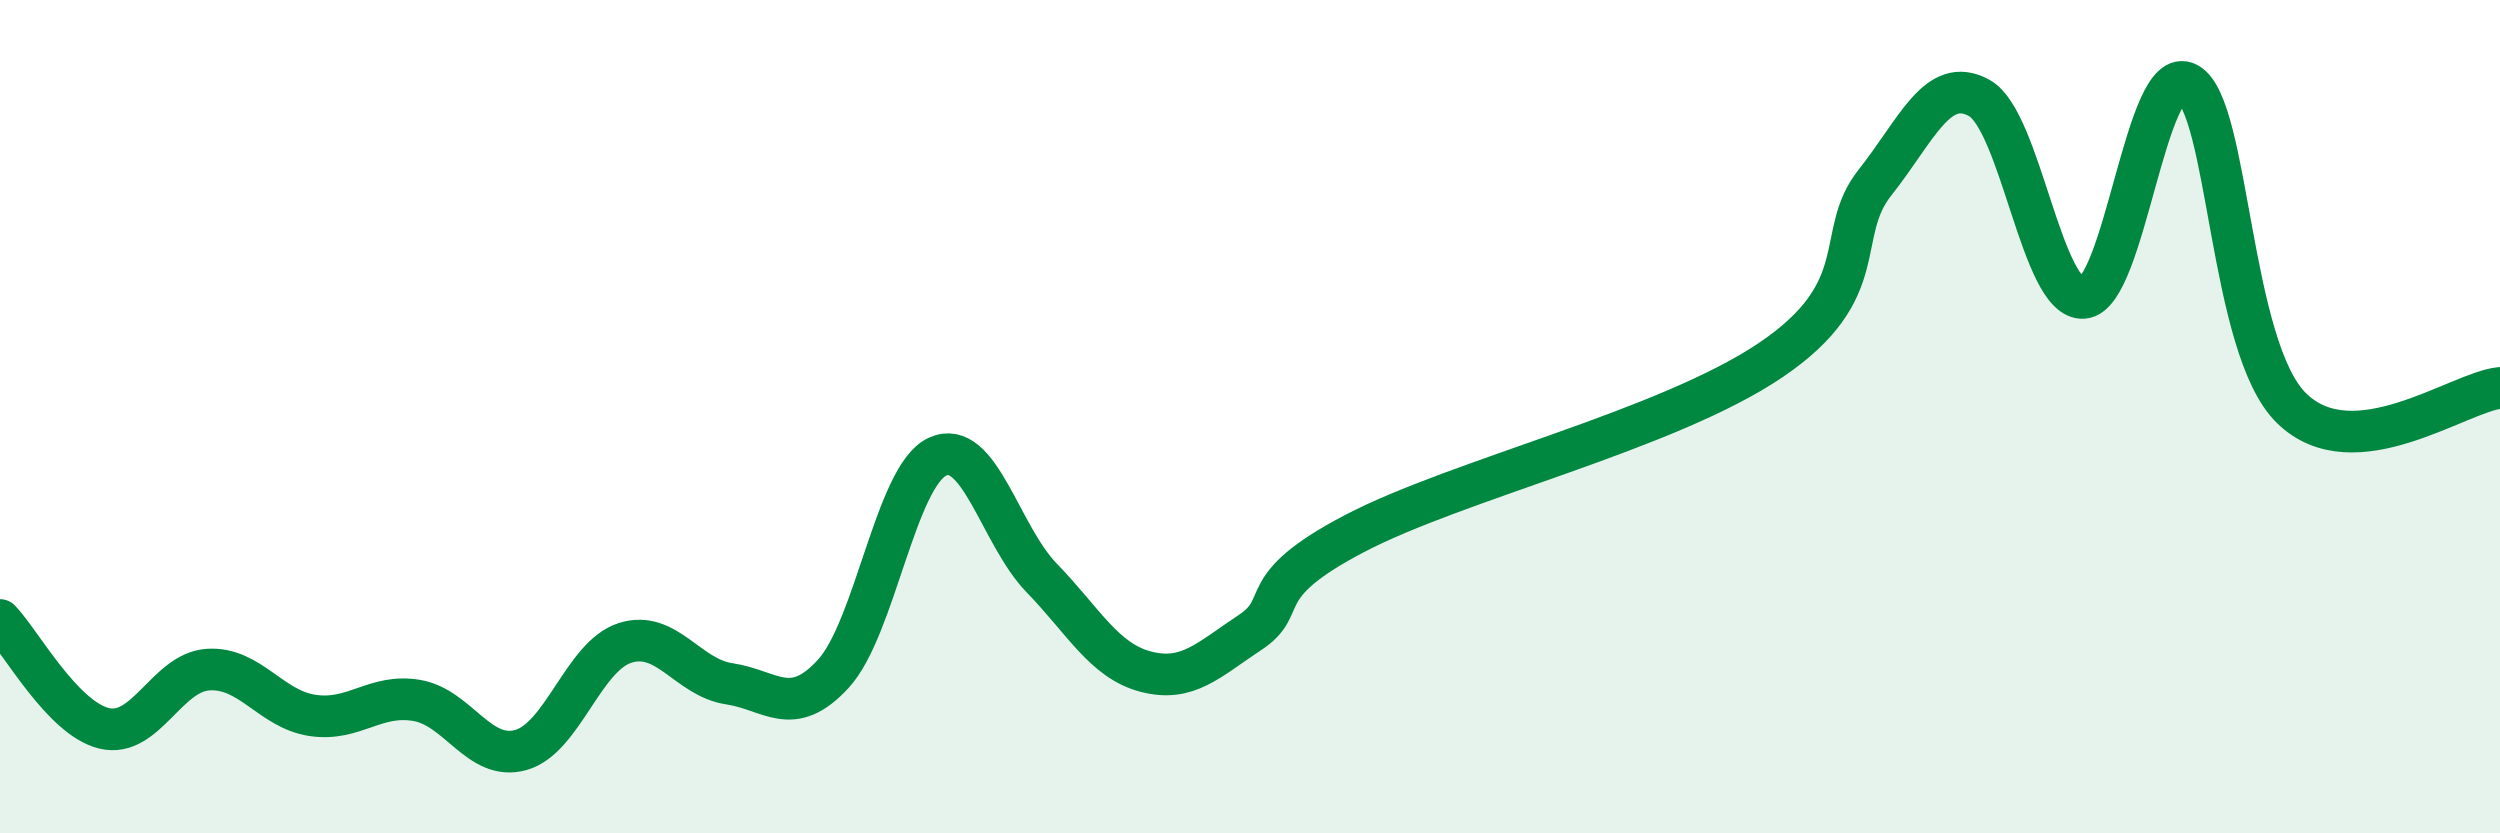
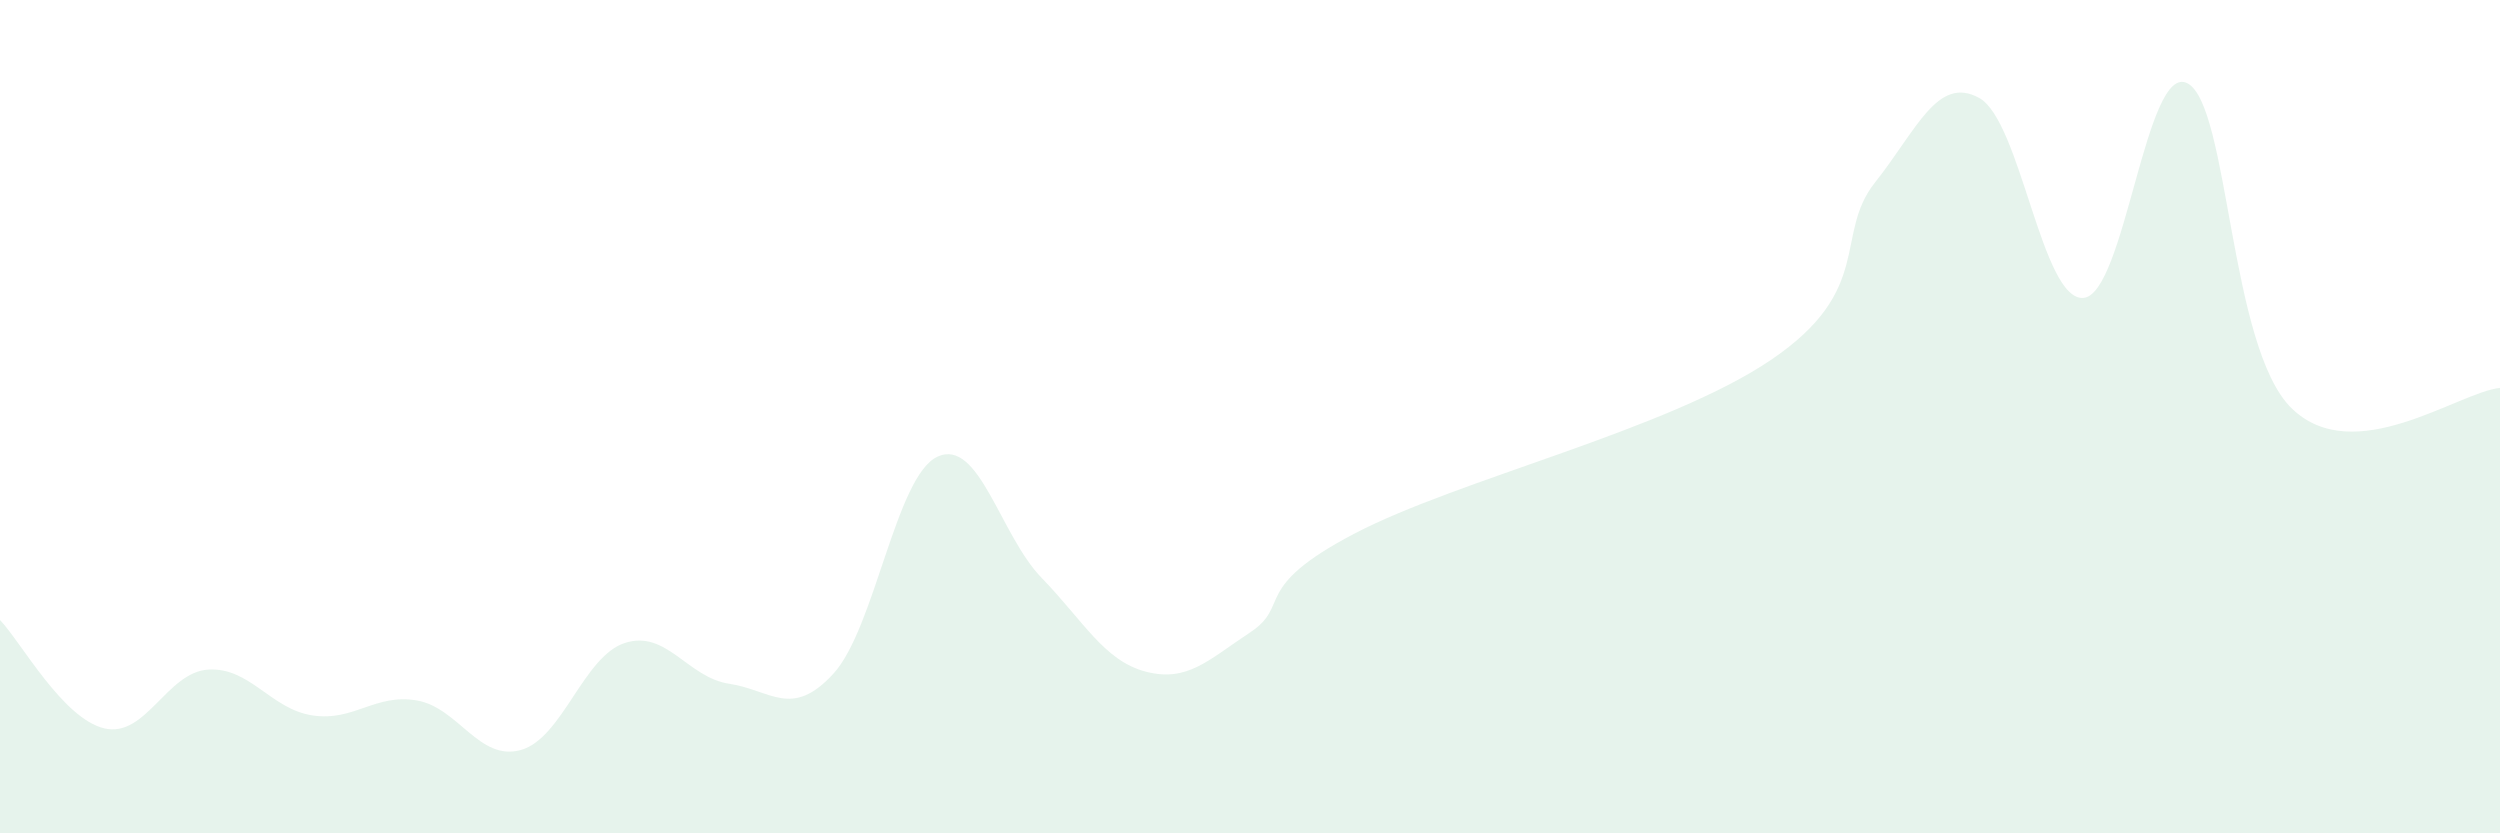
<svg xmlns="http://www.w3.org/2000/svg" width="60" height="20" viewBox="0 0 60 20">
  <path d="M 0,14.88 C 0.5,15.4 1.5,17.24 2.5,17.48 C 3.5,17.72 4,16.13 5,16.07 C 6,16.01 6.5,17.02 7.5,17.17 C 8.5,17.32 9,16.64 10,16.81 C 11,16.98 11.5,18.28 12.5,18 C 13.5,17.72 14,15.75 15,15.43 C 16,15.11 16.5,16.26 17.5,16.41 C 18.5,16.56 19,17.26 20,16.17 C 21,15.08 21.5,11.42 22.5,10.96 C 23.5,10.5 24,12.84 25,13.87 C 26,14.9 26.5,15.86 27.5,16.12 C 28.5,16.38 29,15.84 30,15.18 C 31,14.52 30,14.12 32.5,12.81 C 35,11.5 40,10.33 42.5,8.64 C 45,6.95 44,5.64 45,4.38 C 46,3.12 46.5,1.8 47.5,2.35 C 48.5,2.9 49,7.22 50,7.15 C 51,7.08 51.5,1.47 52.5,2 C 53.5,2.53 53.5,8.34 55,9.8 C 56.5,11.26 59,9.41 60,9.31L60 20L0 20Z" fill="#008740" opacity="0.1" stroke-linecap="round" stroke-linejoin="round" />
-   <path d="M 0,14.88 C 0.5,15.4 1.5,17.24 2.5,17.48 C 3.5,17.72 4,16.13 5,16.07 C 6,16.01 6.5,17.02 7.5,17.17 C 8.5,17.32 9,16.64 10,16.81 C 11,16.98 11.5,18.28 12.5,18 C 13.5,17.72 14,15.75 15,15.43 C 16,15.11 16.5,16.26 17.5,16.41 C 18.5,16.56 19,17.26 20,16.17 C 21,15.08 21.5,11.42 22.5,10.96 C 23.5,10.5 24,12.84 25,13.87 C 26,14.9 26.5,15.86 27.5,16.12 C 28.5,16.38 29,15.84 30,15.18 C 31,14.52 30,14.12 32.5,12.81 C 35,11.5 40,10.33 42.5,8.64 C 45,6.95 44,5.64 45,4.38 C 46,3.12 46.5,1.8 47.5,2.35 C 48.5,2.9 49,7.22 50,7.15 C 51,7.08 51.5,1.47 52.5,2 C 53.5,2.53 53.5,8.34 55,9.8 C 56.5,11.26 59,9.41 60,9.31" stroke="#008740" stroke-width="1" fill="none" stroke-linecap="round" stroke-linejoin="round" />
</svg>